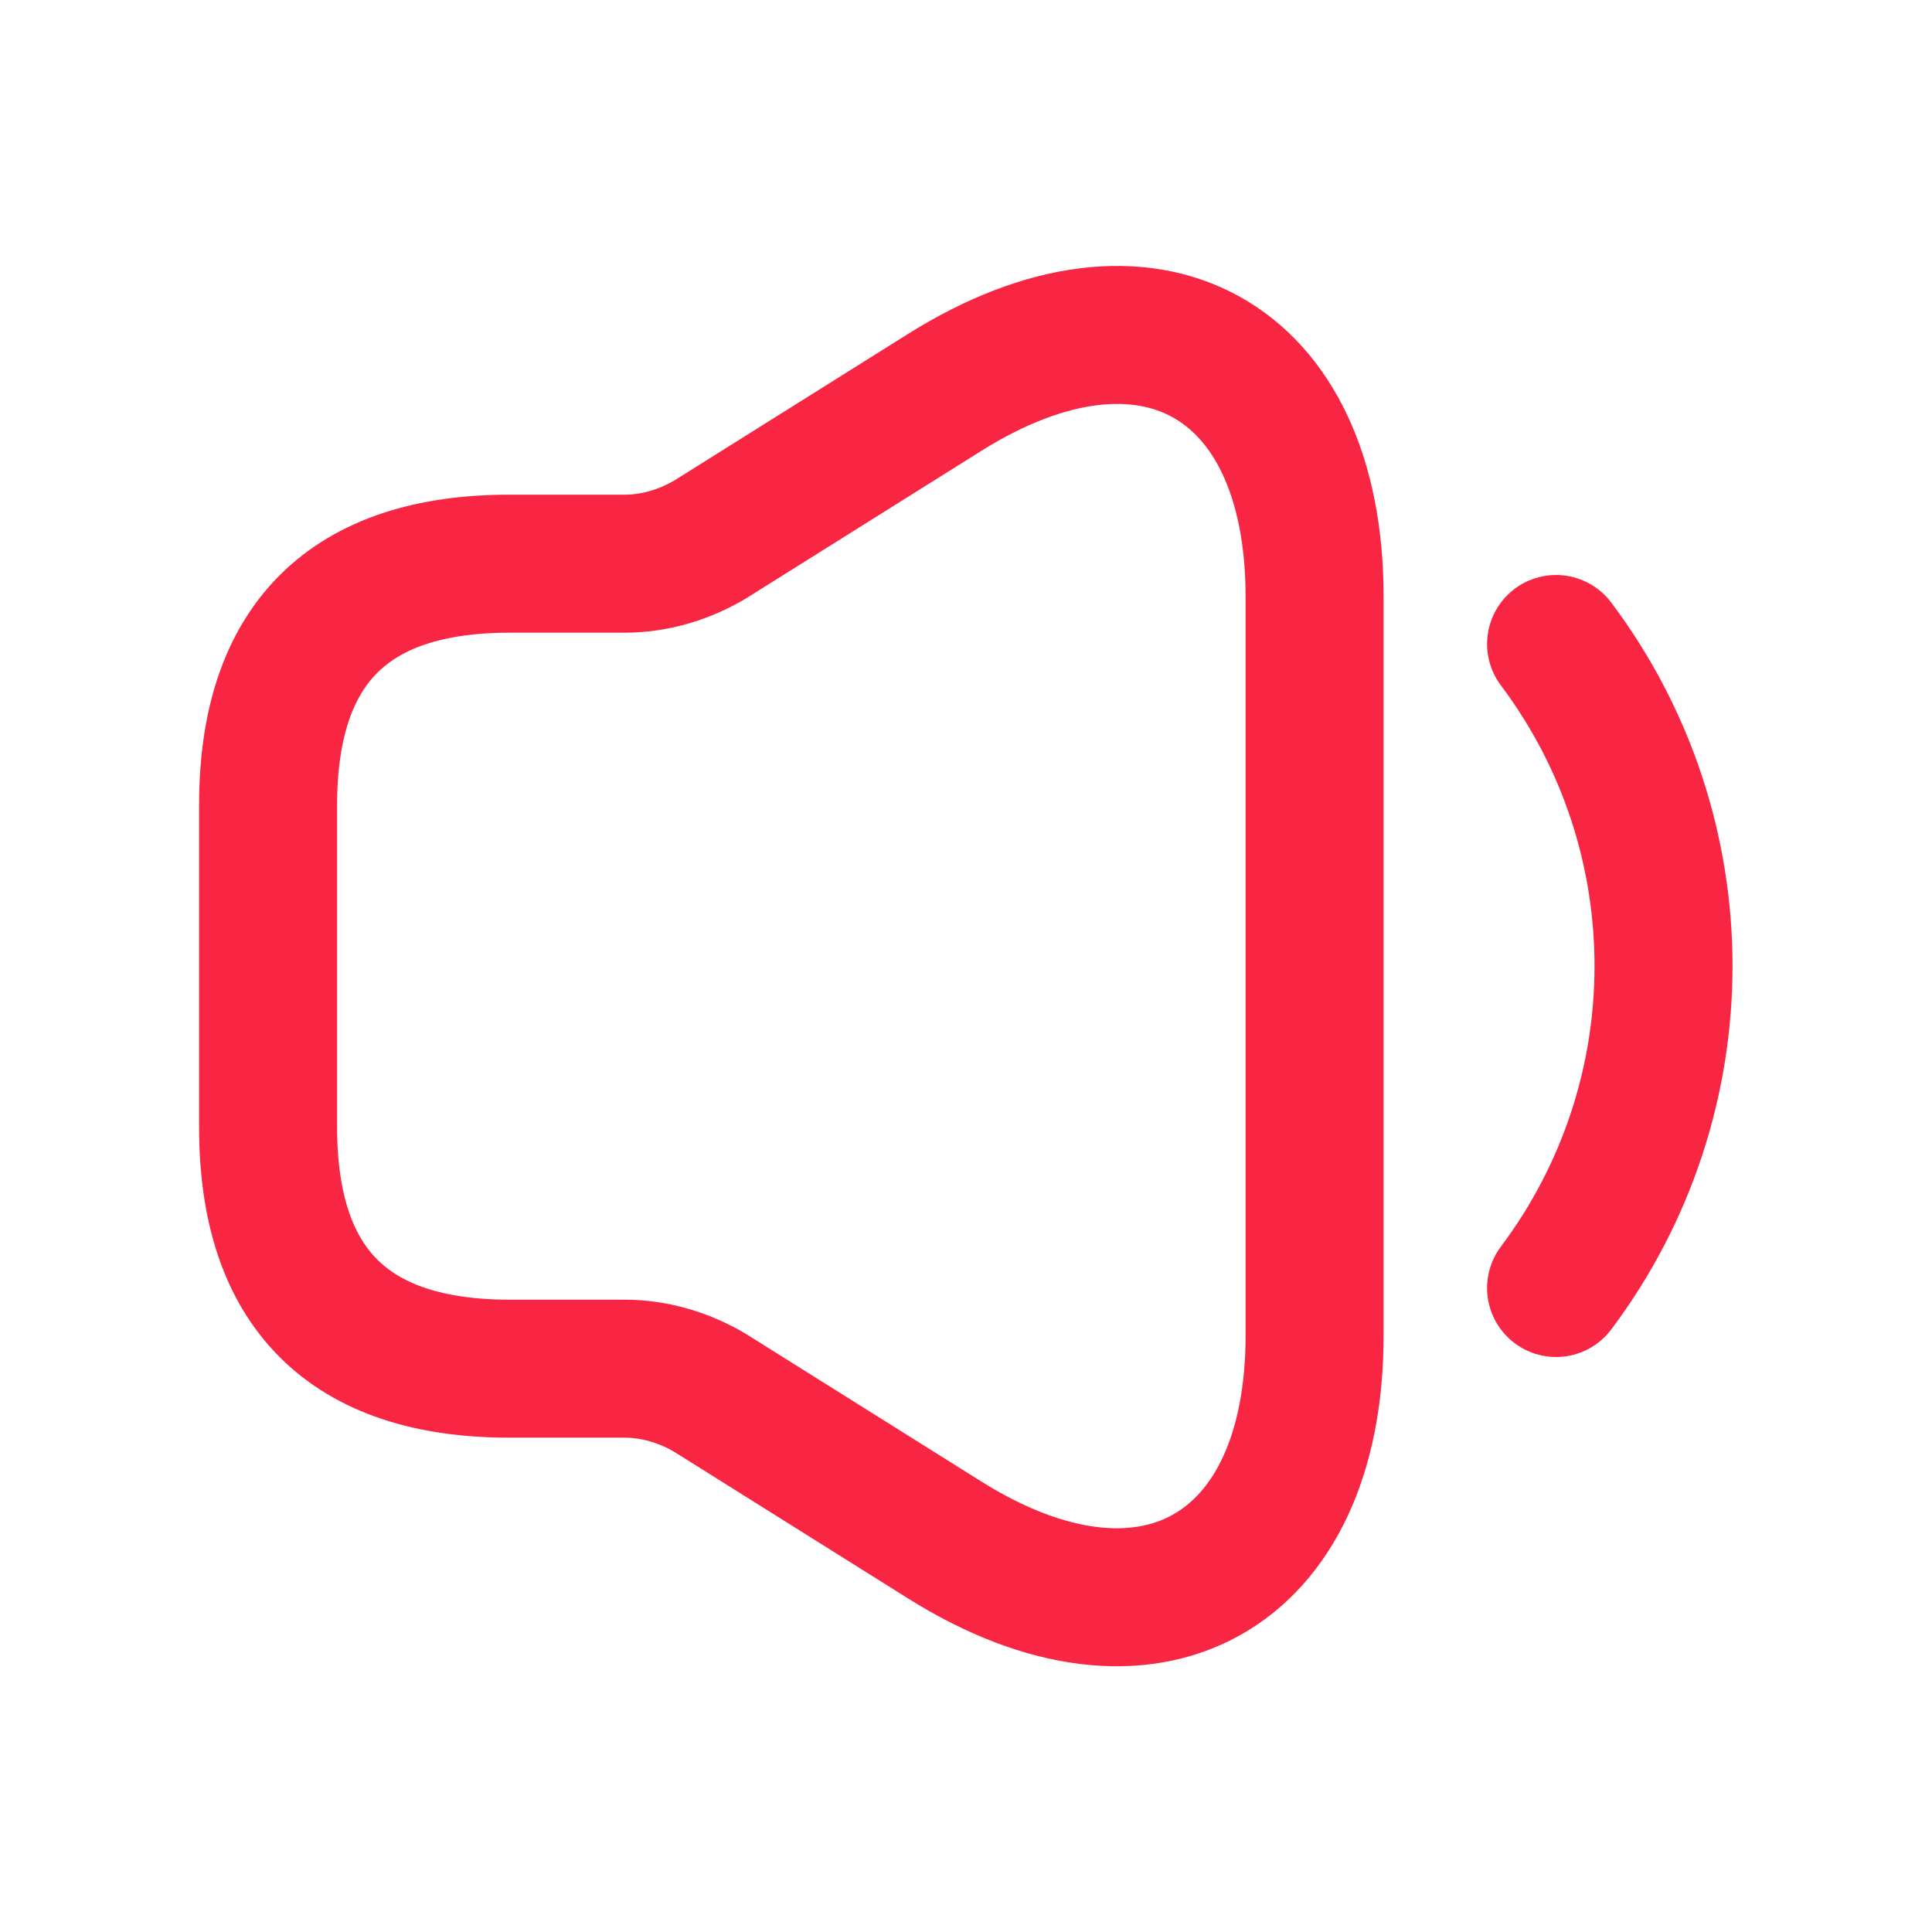
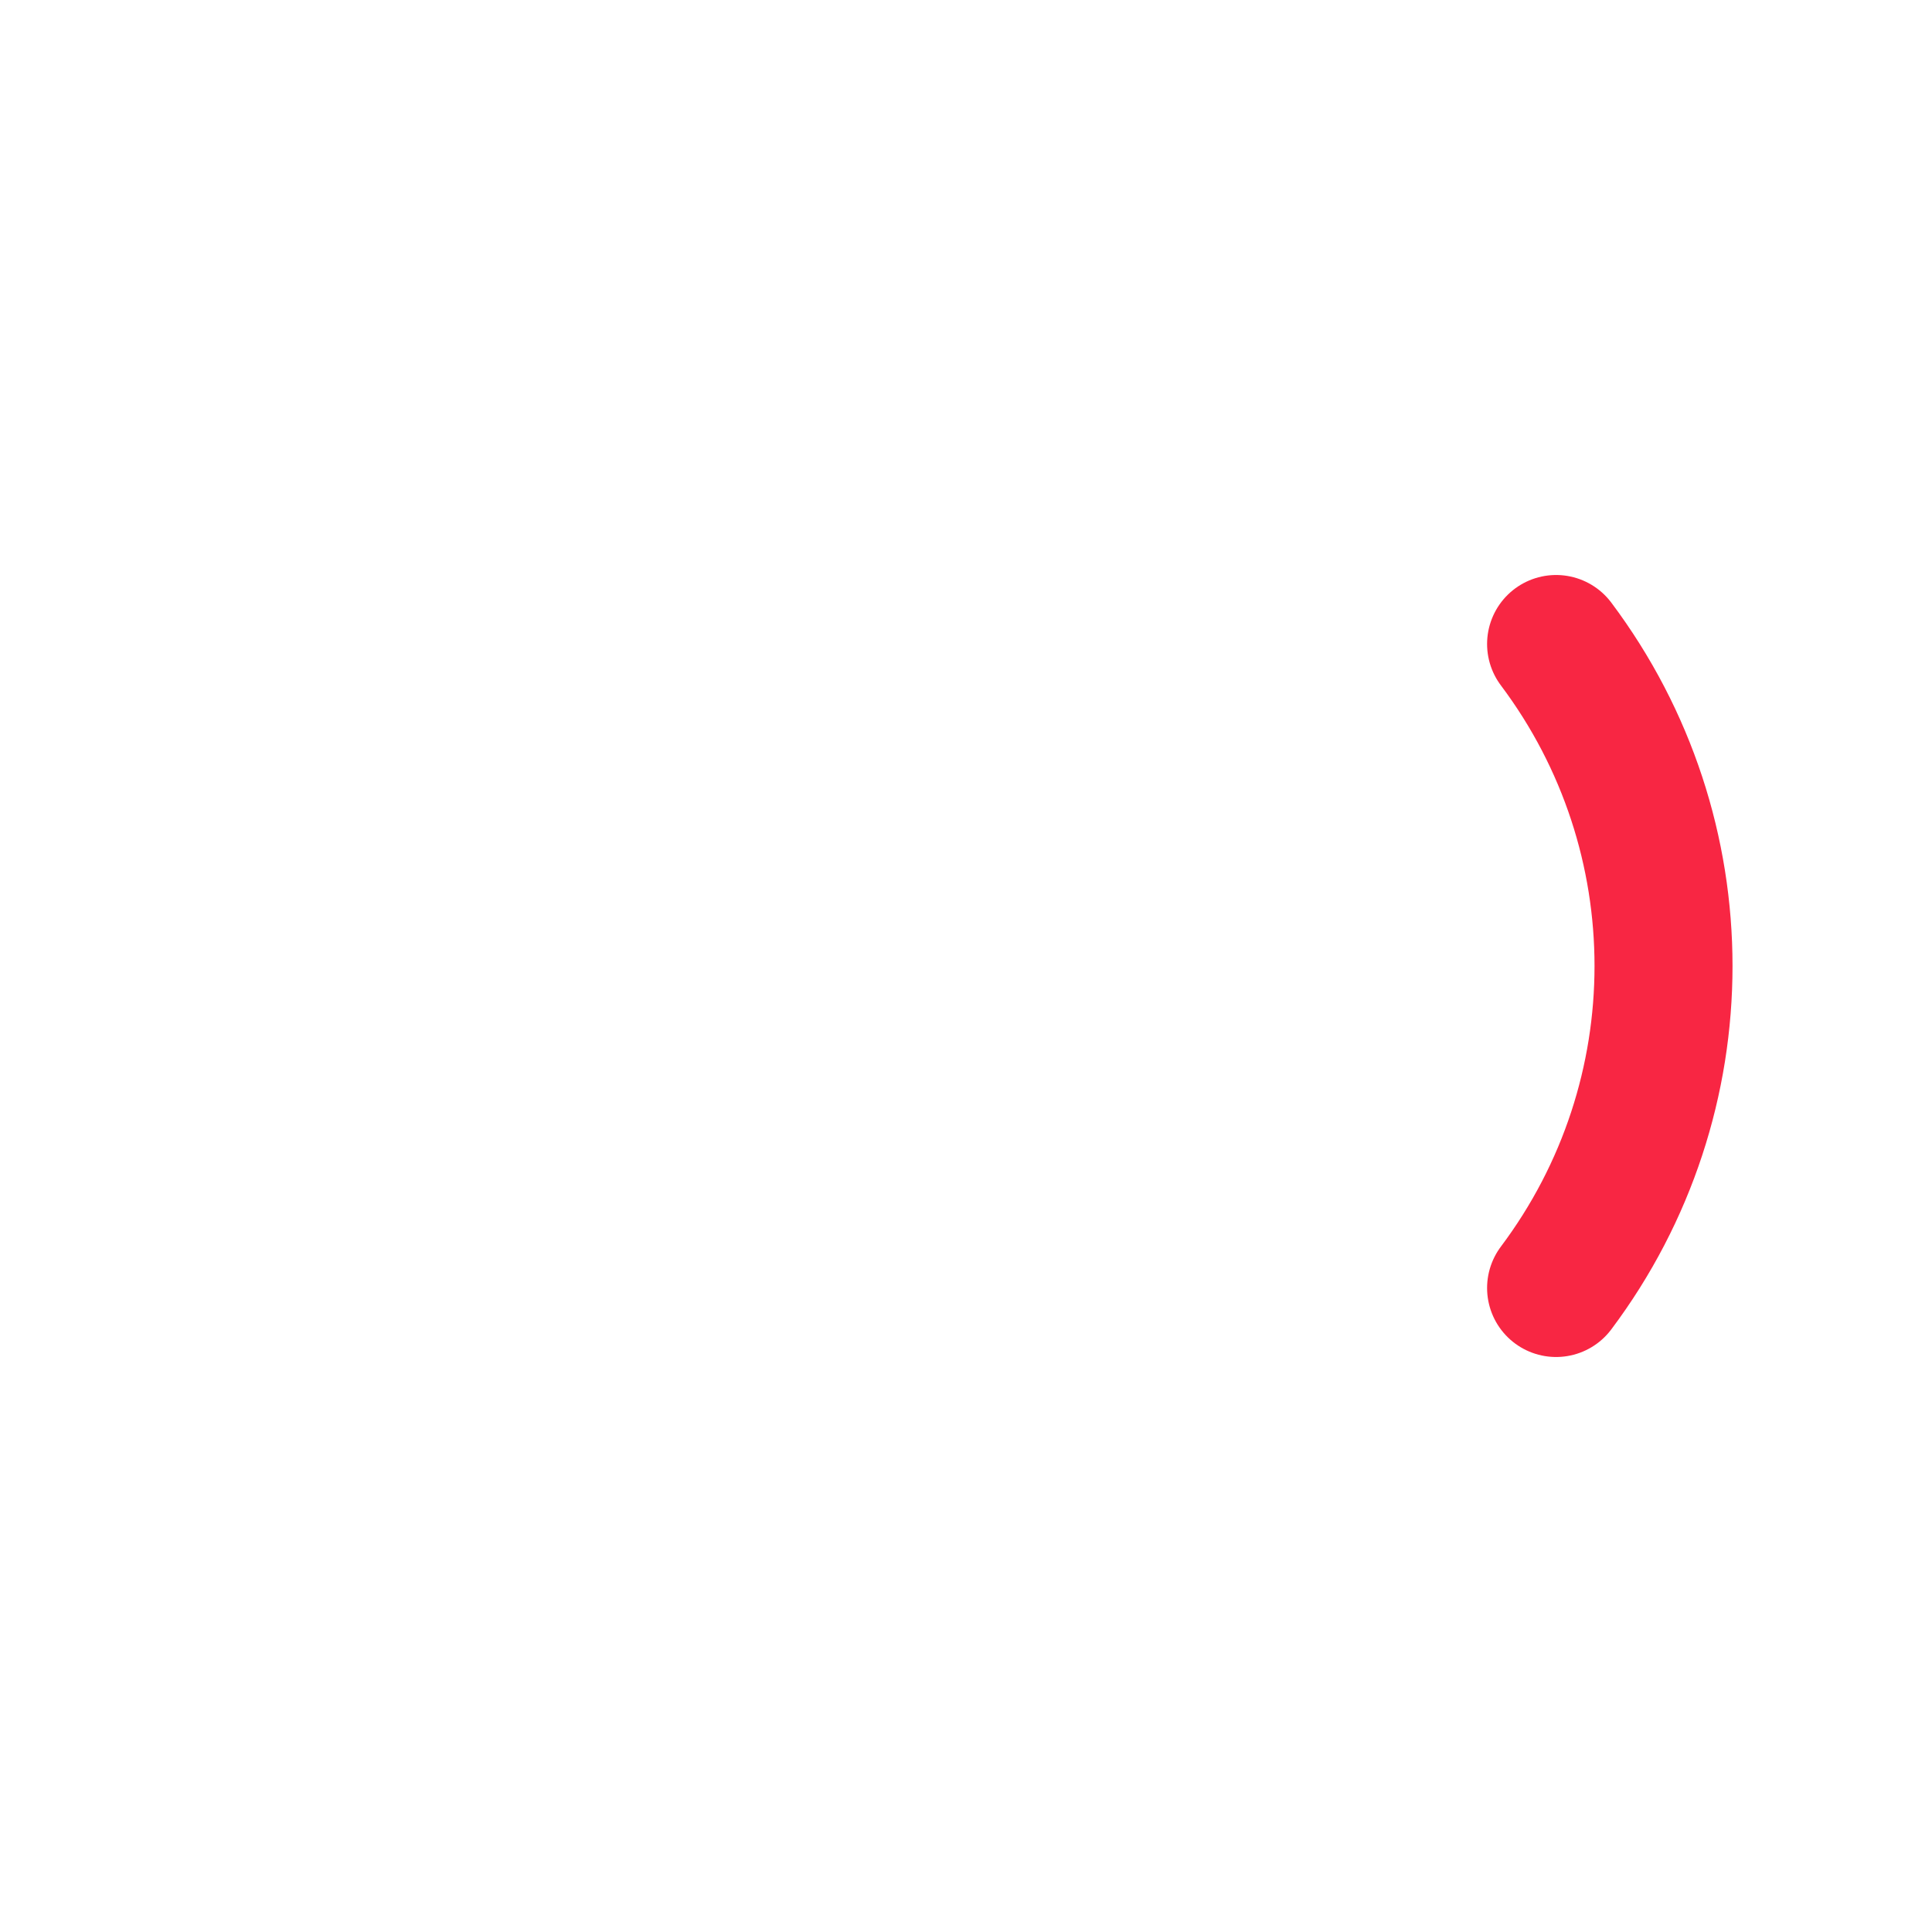
<svg xmlns="http://www.w3.org/2000/svg" width="21" height="21" viewBox="0 0 21 21" fill="none">
-   <path d="M2.914 8.752V12.252C2.914 14.002 3.789 14.877 5.539 14.877H6.79C7.114 14.877 7.437 14.973 7.717 15.139L10.272 16.741C12.477 18.123 14.289 17.117 14.289 14.518V6.486C14.289 3.878 12.477 2.881 10.272 4.263L7.717 5.865C7.437 6.031 7.114 6.127 6.79 6.127H5.539C3.789 6.127 2.914 7.002 2.914 8.752Z" stroke="#F82643" stroke-width="1.5" />
  <path d="M16.914 7C18.471 9.074 18.471 11.926 16.914 14" stroke="#F82643" stroke-width="1.5" stroke-linecap="round" stroke-linejoin="round" />
</svg>